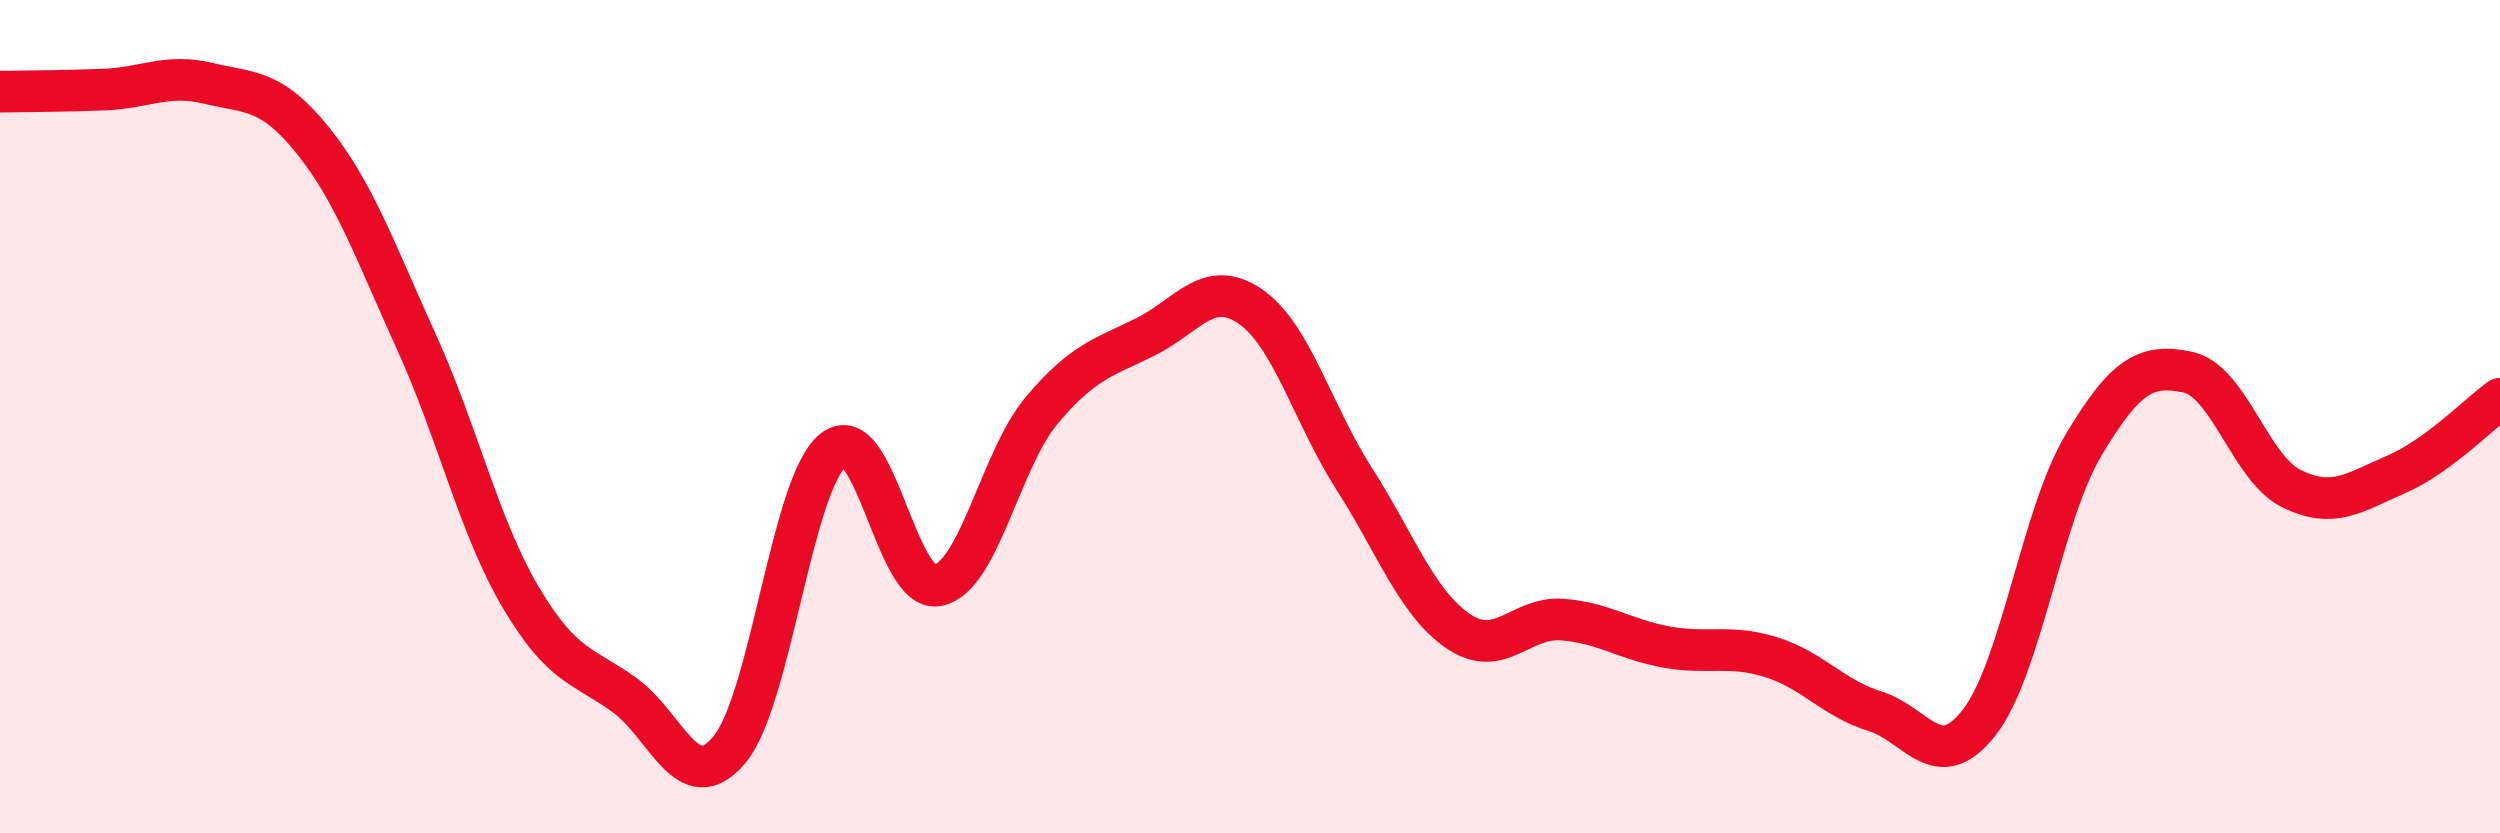
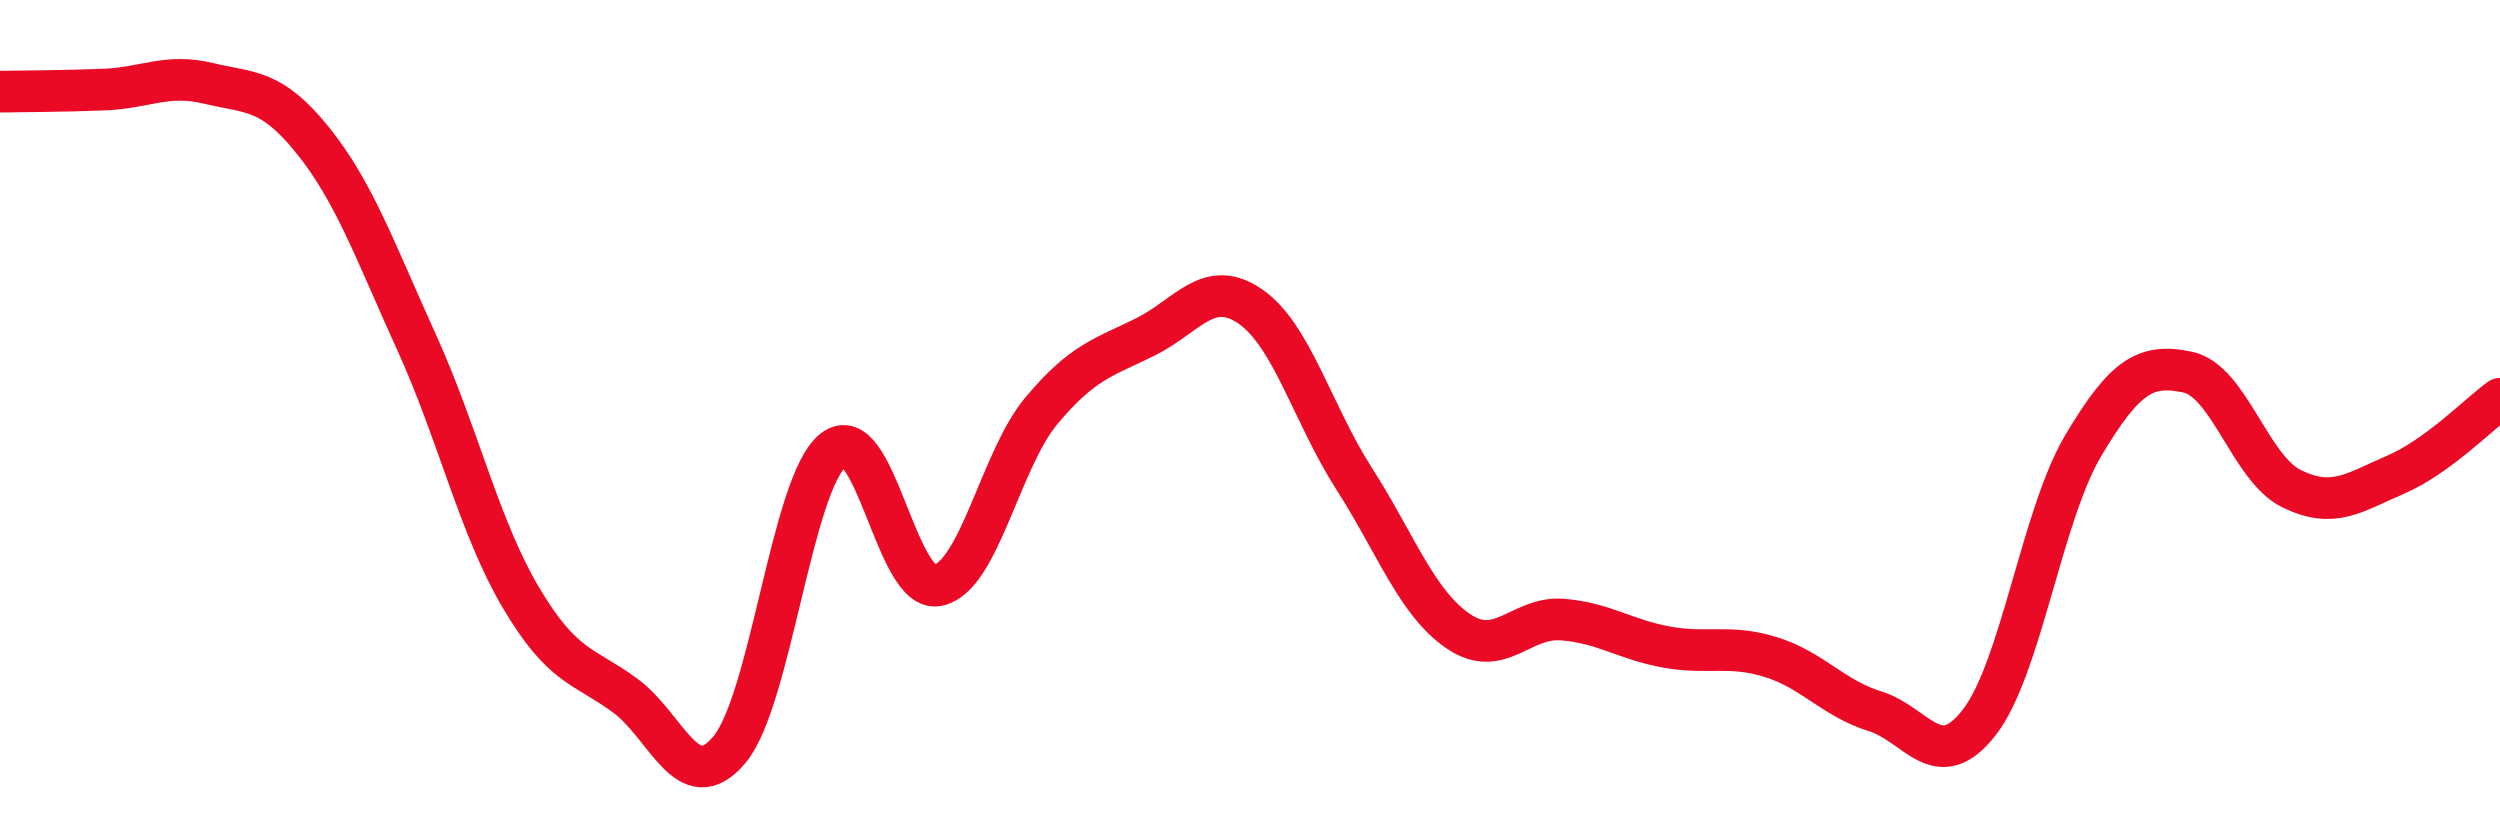
<svg xmlns="http://www.w3.org/2000/svg" width="60" height="20" viewBox="0 0 60 20">
-   <path d="M 0,2.2 C 0.5,2.19 1.5,2.19 2.5,2.15 C 3.5,2.11 4,1.76 5,2 C 6,2.24 6.5,2.12 7.5,3.36 C 8.5,4.6 9,6.02 10,8.22 C 11,10.42 11.5,12.65 12.5,14.34 C 13.5,16.03 14,15.96 15,16.69 C 16,17.42 16.5,19.18 17.5,18 C 18.5,16.82 19,11.59 20,10.8 C 21,10.01 21.5,14.24 22.5,14.05 C 23.5,13.86 24,11.04 25,9.85 C 26,8.66 26.5,8.58 27.5,8.08 C 28.5,7.58 29,6.67 30,7.35 C 31,8.03 31.5,9.93 32.5,11.49 C 33.5,13.05 34,14.47 35,15.15 C 36,15.83 36.5,14.79 37.5,14.87 C 38.5,14.95 39,15.35 40,15.53 C 41,15.71 41.5,15.46 42.5,15.77 C 43.5,16.08 44,16.76 45,17.07 C 46,17.38 46.5,18.62 47.5,17.34 C 48.5,16.06 49,12.37 50,10.69 C 51,9.01 51.5,8.72 52.5,8.93 C 53.5,9.14 54,11.24 55,11.73 C 56,12.22 56.5,11.82 57.5,11.39 C 58.5,10.96 59.5,9.93 60,9.57L60 20L0 20Z" fill="#EB0A25" opacity="0.1" stroke-linecap="round" stroke-linejoin="round" />
  <path d="M 0,2.2 C 0.5,2.19 1.5,2.19 2.5,2.15 C 3.5,2.11 4,1.76 5,2 C 6,2.24 6.5,2.12 7.5,3.36 C 8.5,4.6 9,6.02 10,8.22 C 11,10.42 11.5,12.65 12.5,14.34 C 13.5,16.03 14,15.96 15,16.69 C 16,17.42 16.5,19.18 17.5,18 C 18.5,16.82 19,11.59 20,10.8 C 21,10.01 21.5,14.24 22.5,14.05 C 23.5,13.86 24,11.04 25,9.85 C 26,8.66 26.5,8.58 27.5,8.08 C 28.5,7.58 29,6.67 30,7.35 C 31,8.03 31.5,9.93 32.5,11.49 C 33.5,13.05 34,14.47 35,15.15 C 36,15.83 36.5,14.79 37.5,14.87 C 38.5,14.95 39,15.35 40,15.53 C 41,15.71 41.5,15.46 42.5,15.77 C 43.5,16.08 44,16.76 45,17.07 C 46,17.38 46.5,18.62 47.5,17.34 C 48.5,16.06 49,12.37 50,10.69 C 51,9.01 51.5,8.72 52.5,8.93 C 53.5,9.14 54,11.24 55,11.73 C 56,12.22 56.5,11.82 57.5,11.39 C 58.5,10.96 59.5,9.93 60,9.57" stroke="#EB0A25" stroke-width="1" fill="none" stroke-linecap="round" stroke-linejoin="round" />
</svg>